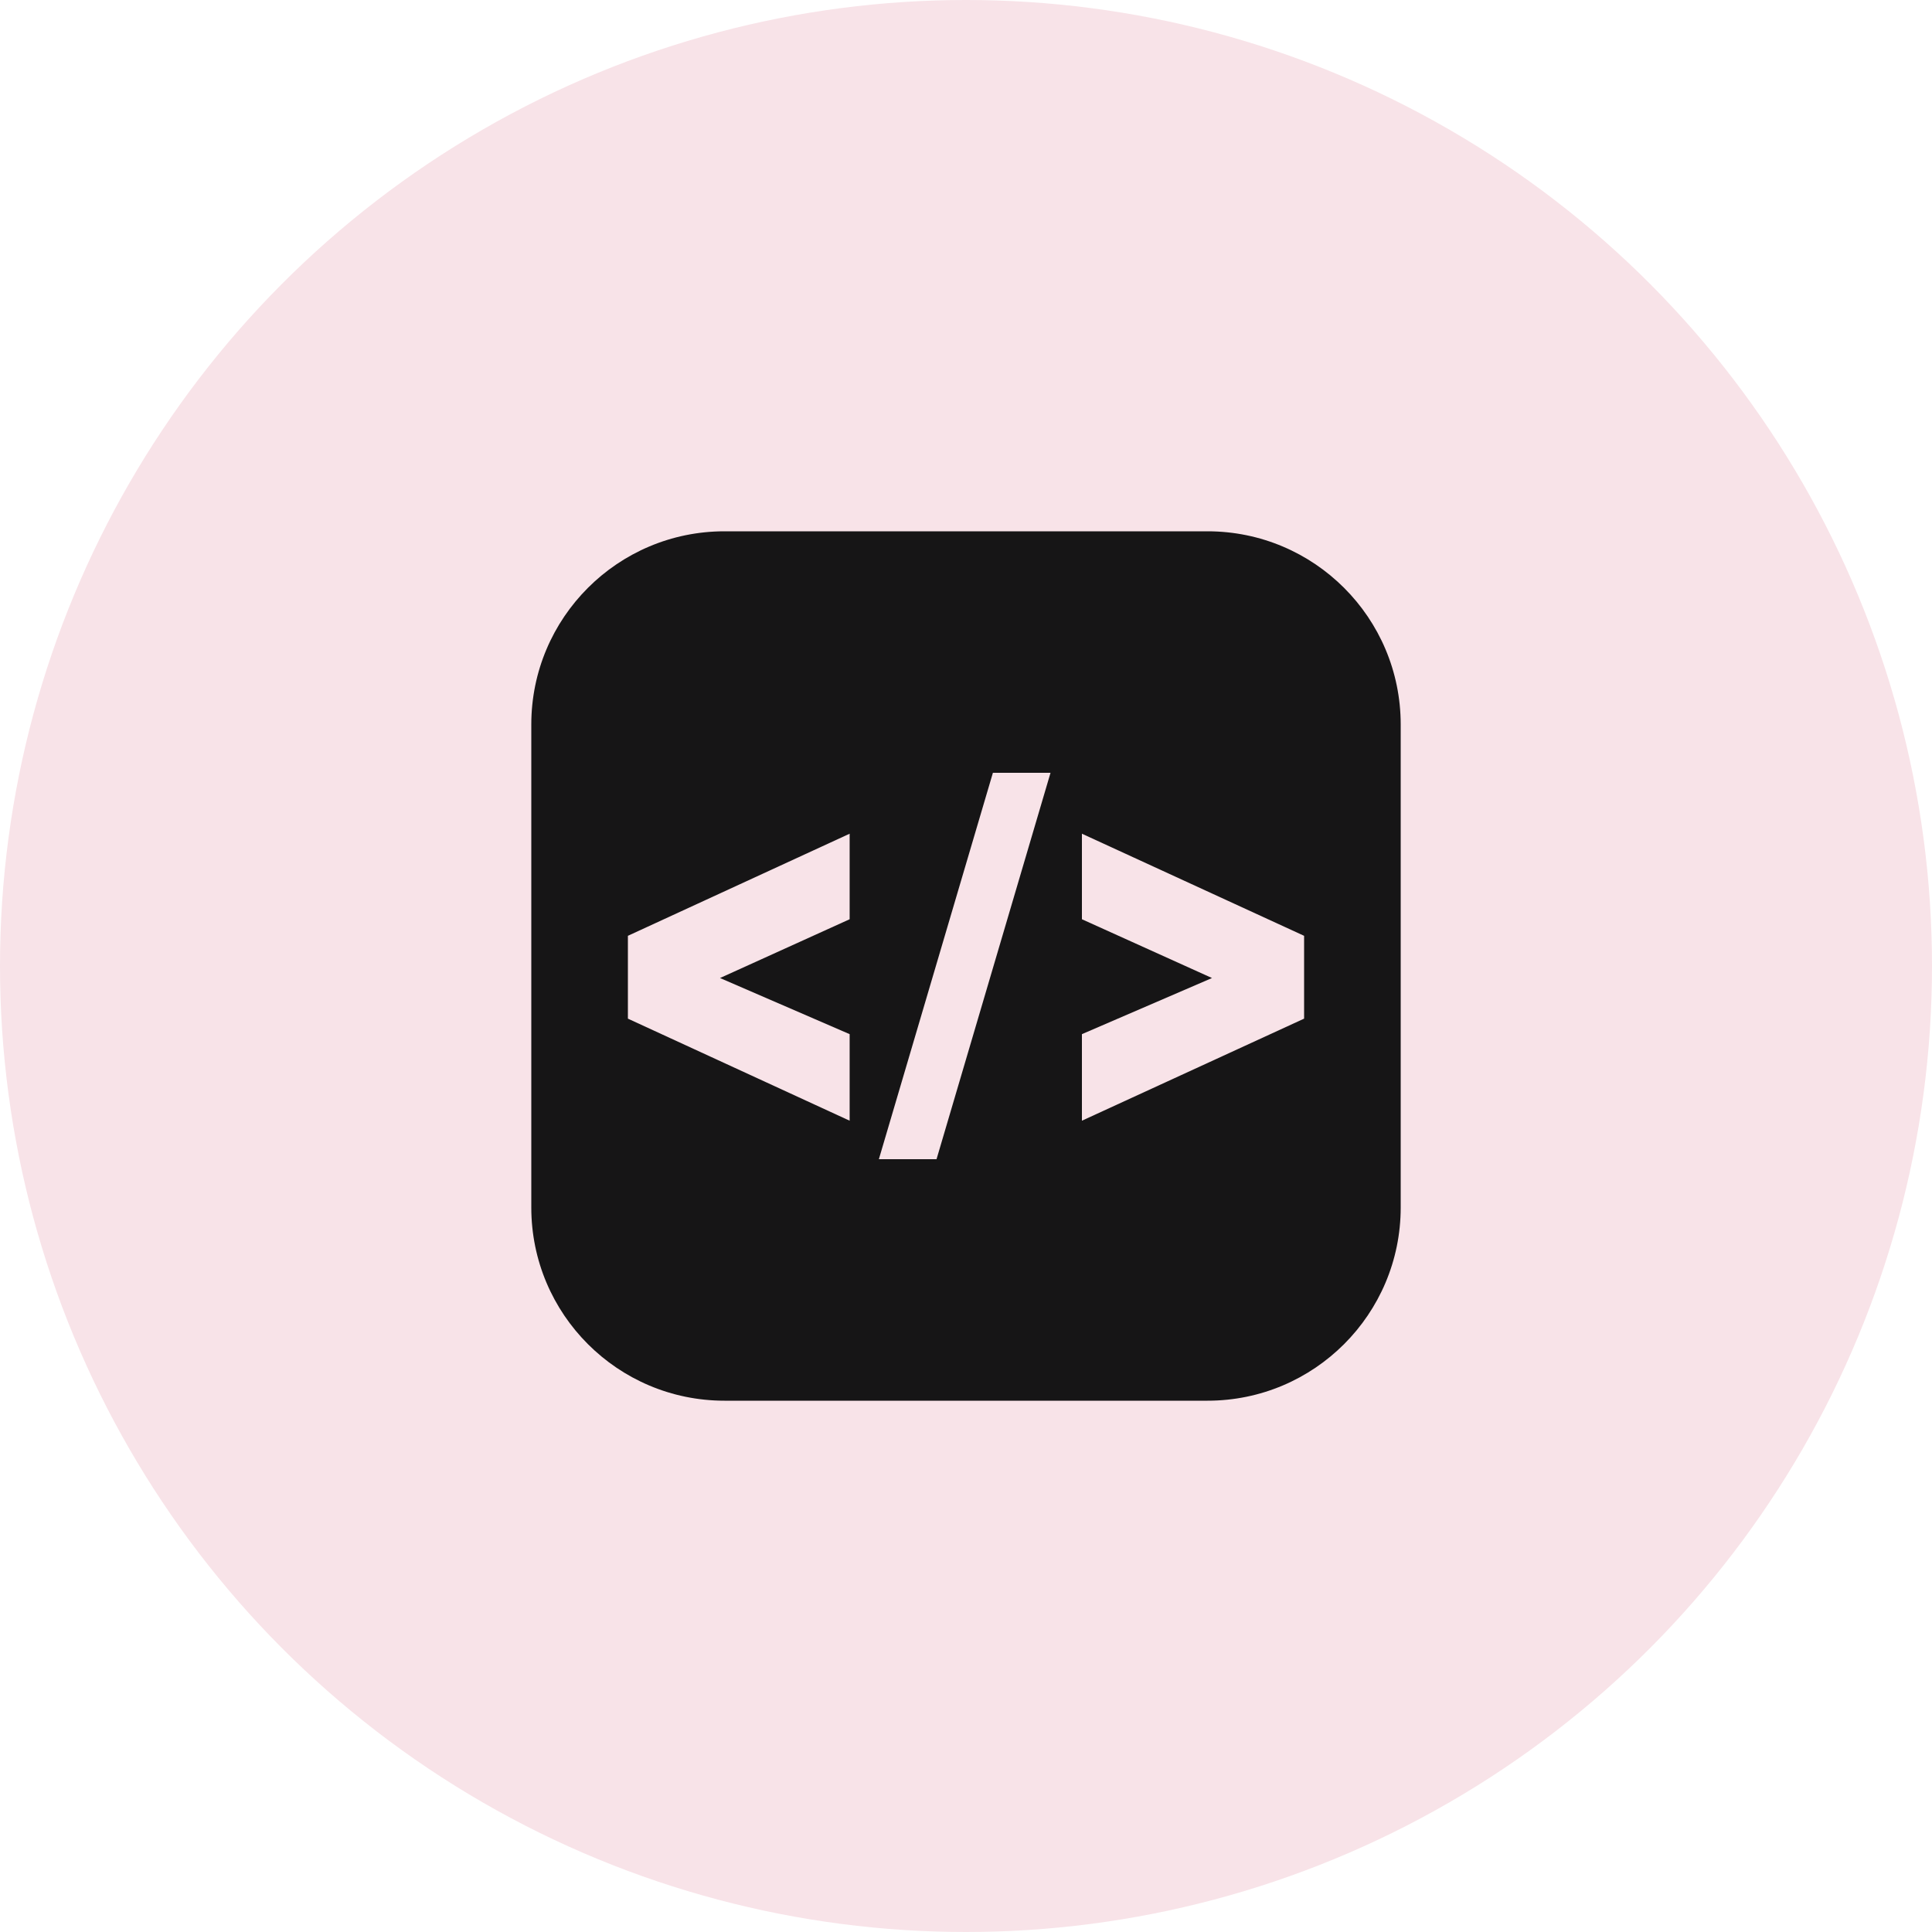
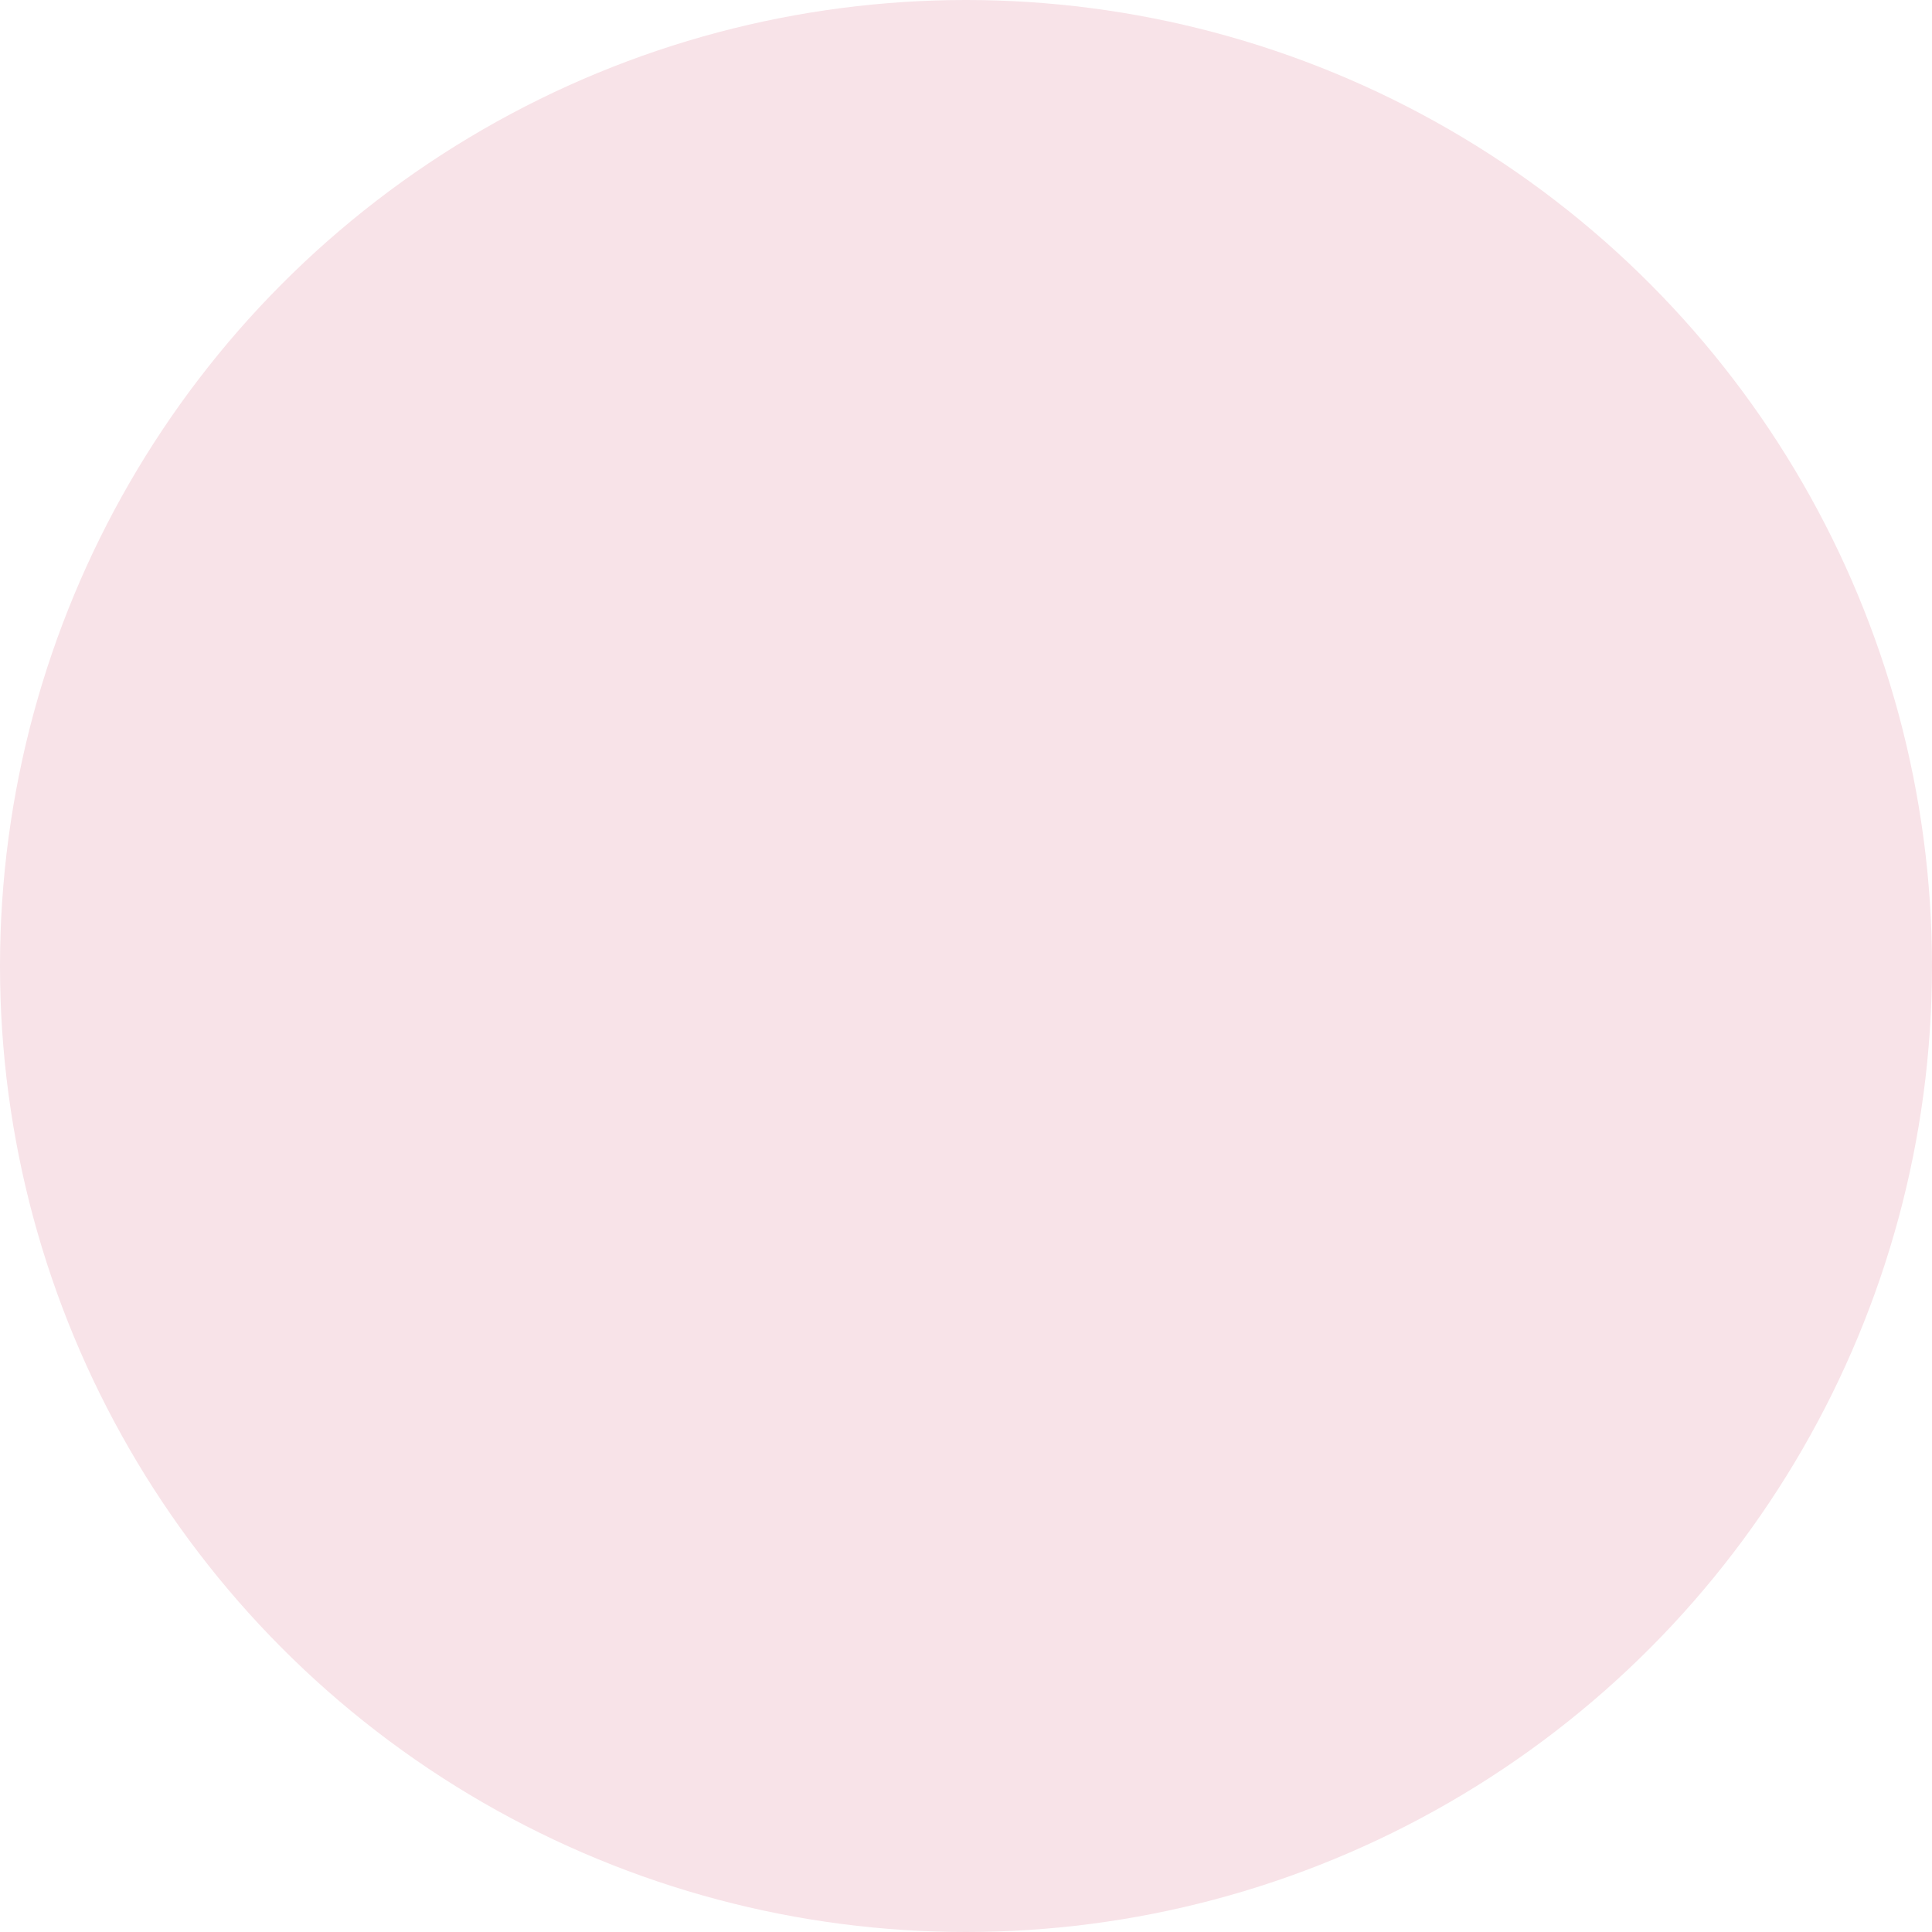
<svg xmlns="http://www.w3.org/2000/svg" width="40" height="40" viewBox="0 0 40 40" fill="none">
  <circle cx="20" cy="20" r="20" fill="#F8E3E8" />
-   <path fill-rule="evenodd" clip-rule="evenodd" d="M15 11C12.791 11 11 12.791 11 15V25C11 27.209 12.791 29 15 29H25C27.209 29 29 27.209 29 25V15C29 12.791 27.209 11 25 11H15ZM18.196 24L20.557 16H21.75L19.39 24H18.196ZM17.591 23.203L13 21.09V19.375L17.591 17.261V19.032L14.907 20.249L17.591 21.411V23.203ZM22.4 21.411V23.203L27 21.09V19.375L22.4 17.261V19.032L25.093 20.249L22.4 21.411Z" fill="#161516" />
</svg>